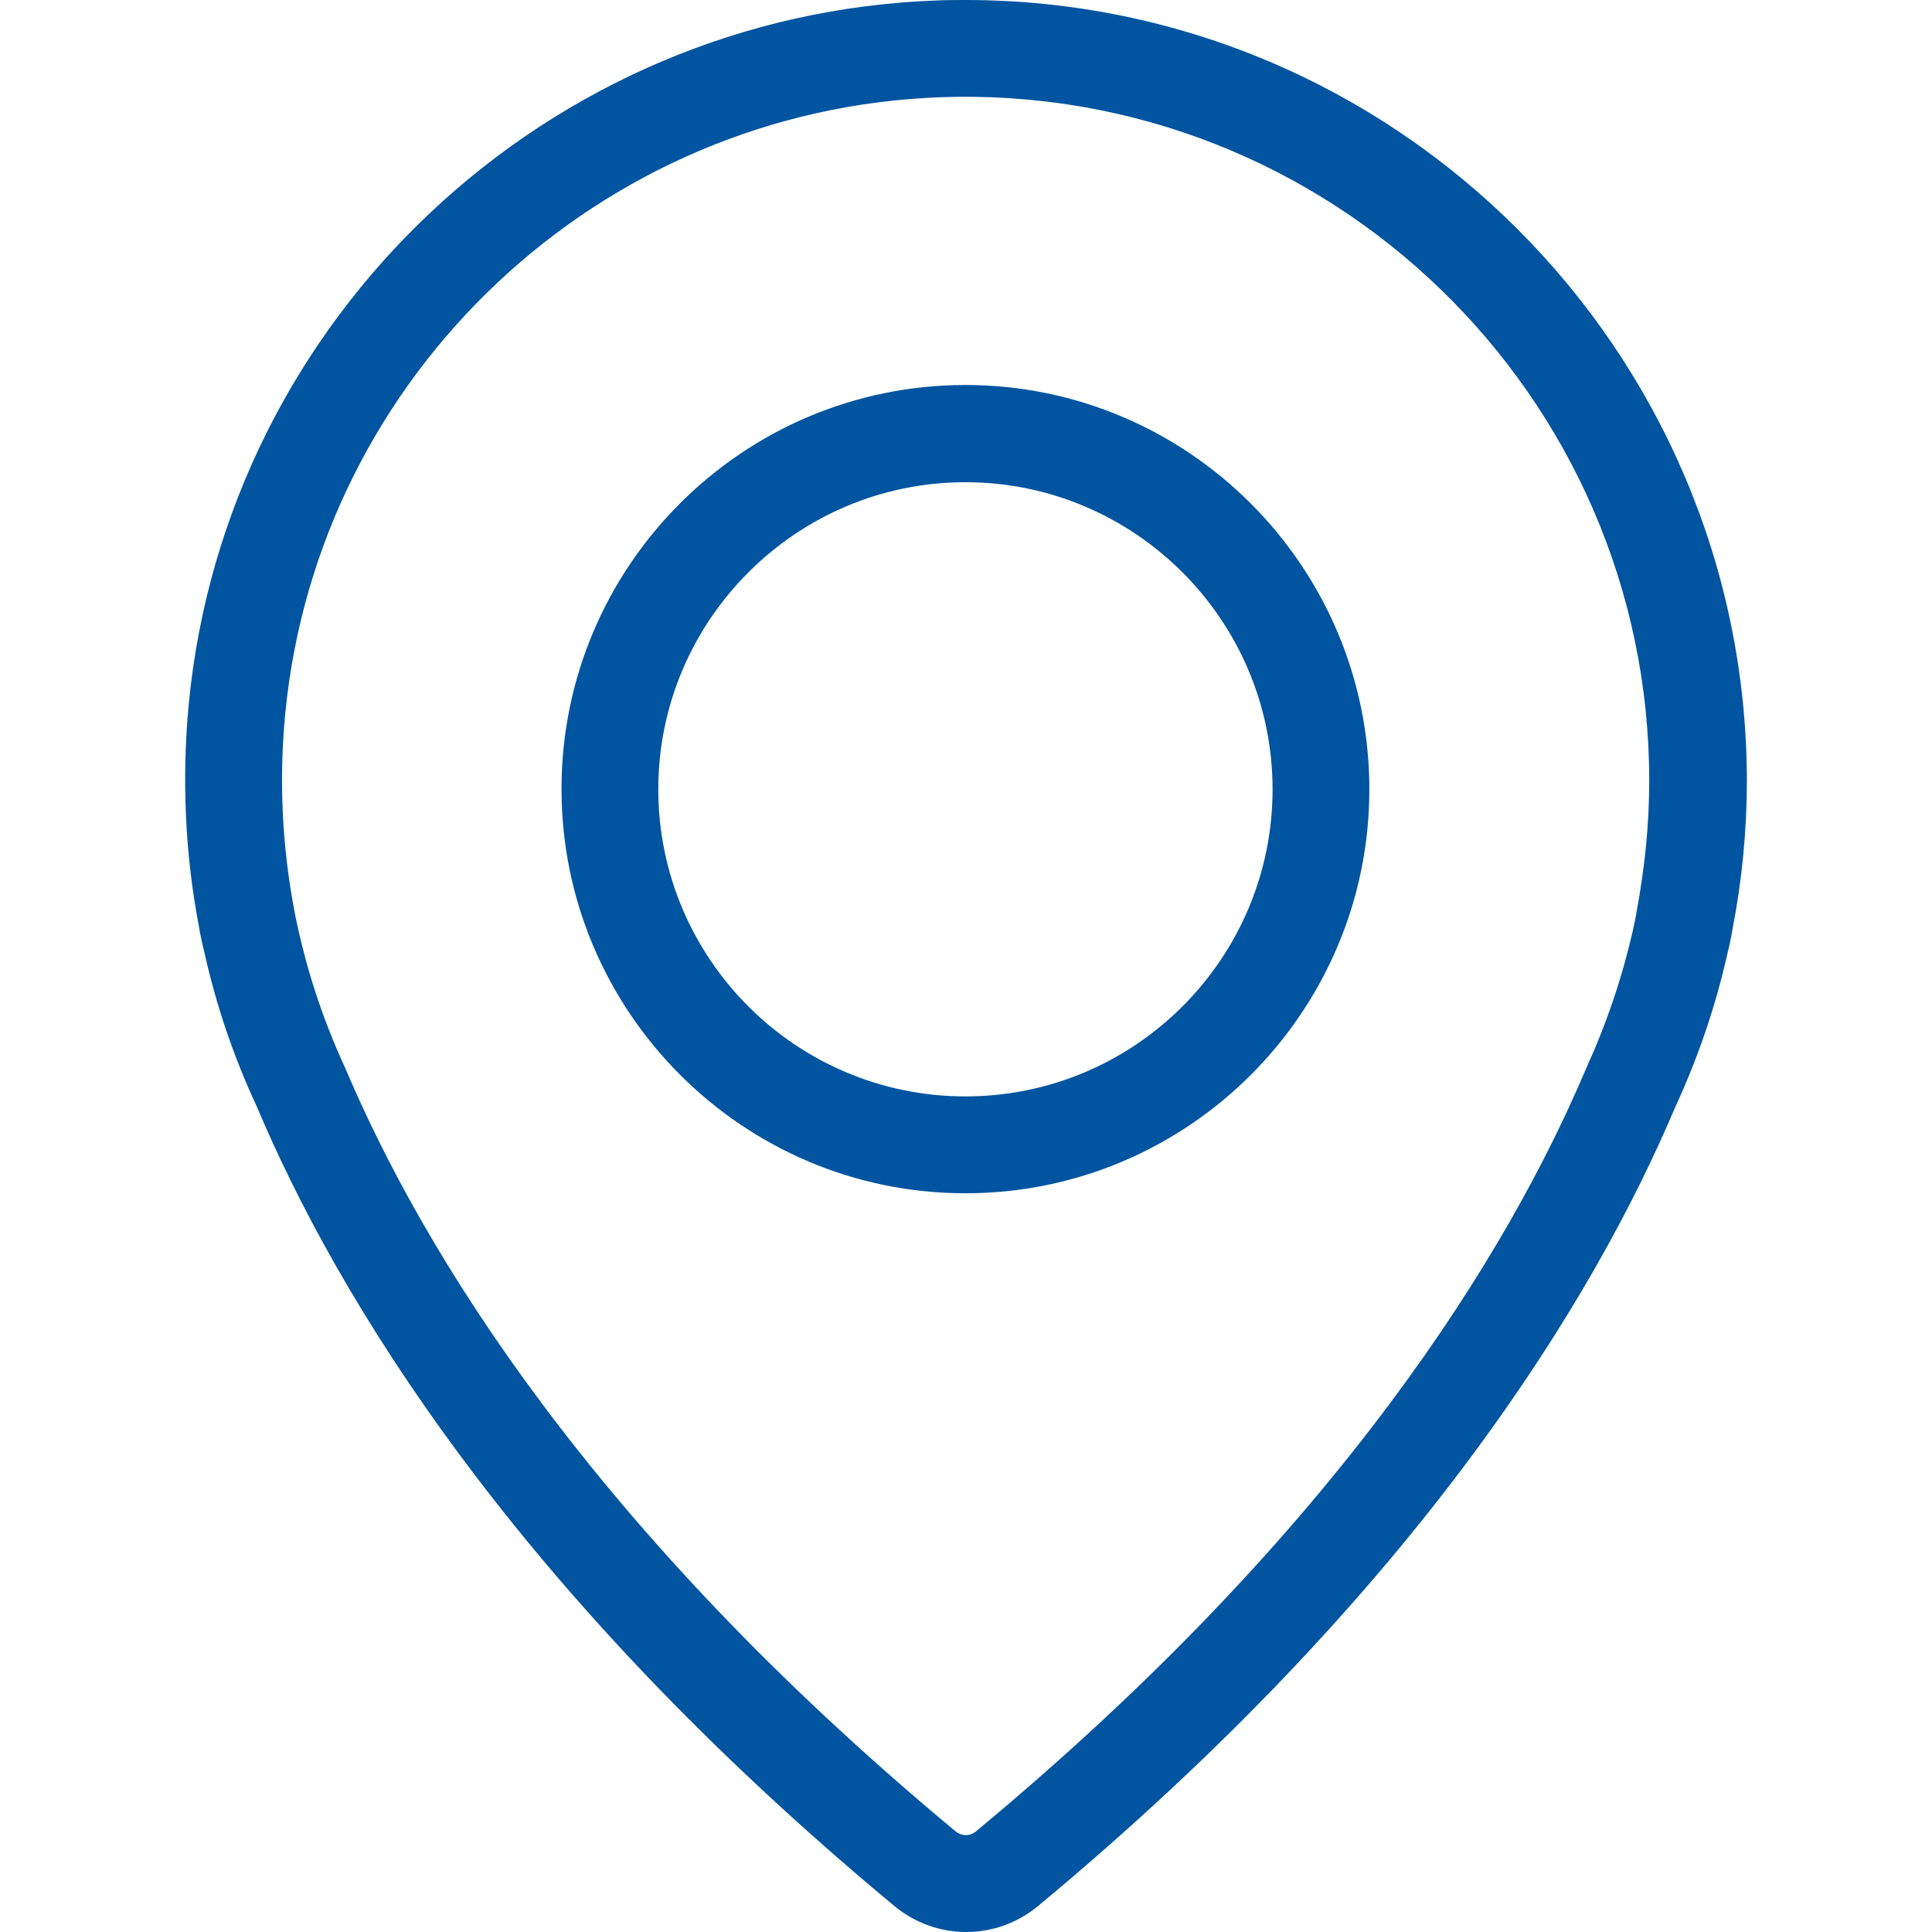
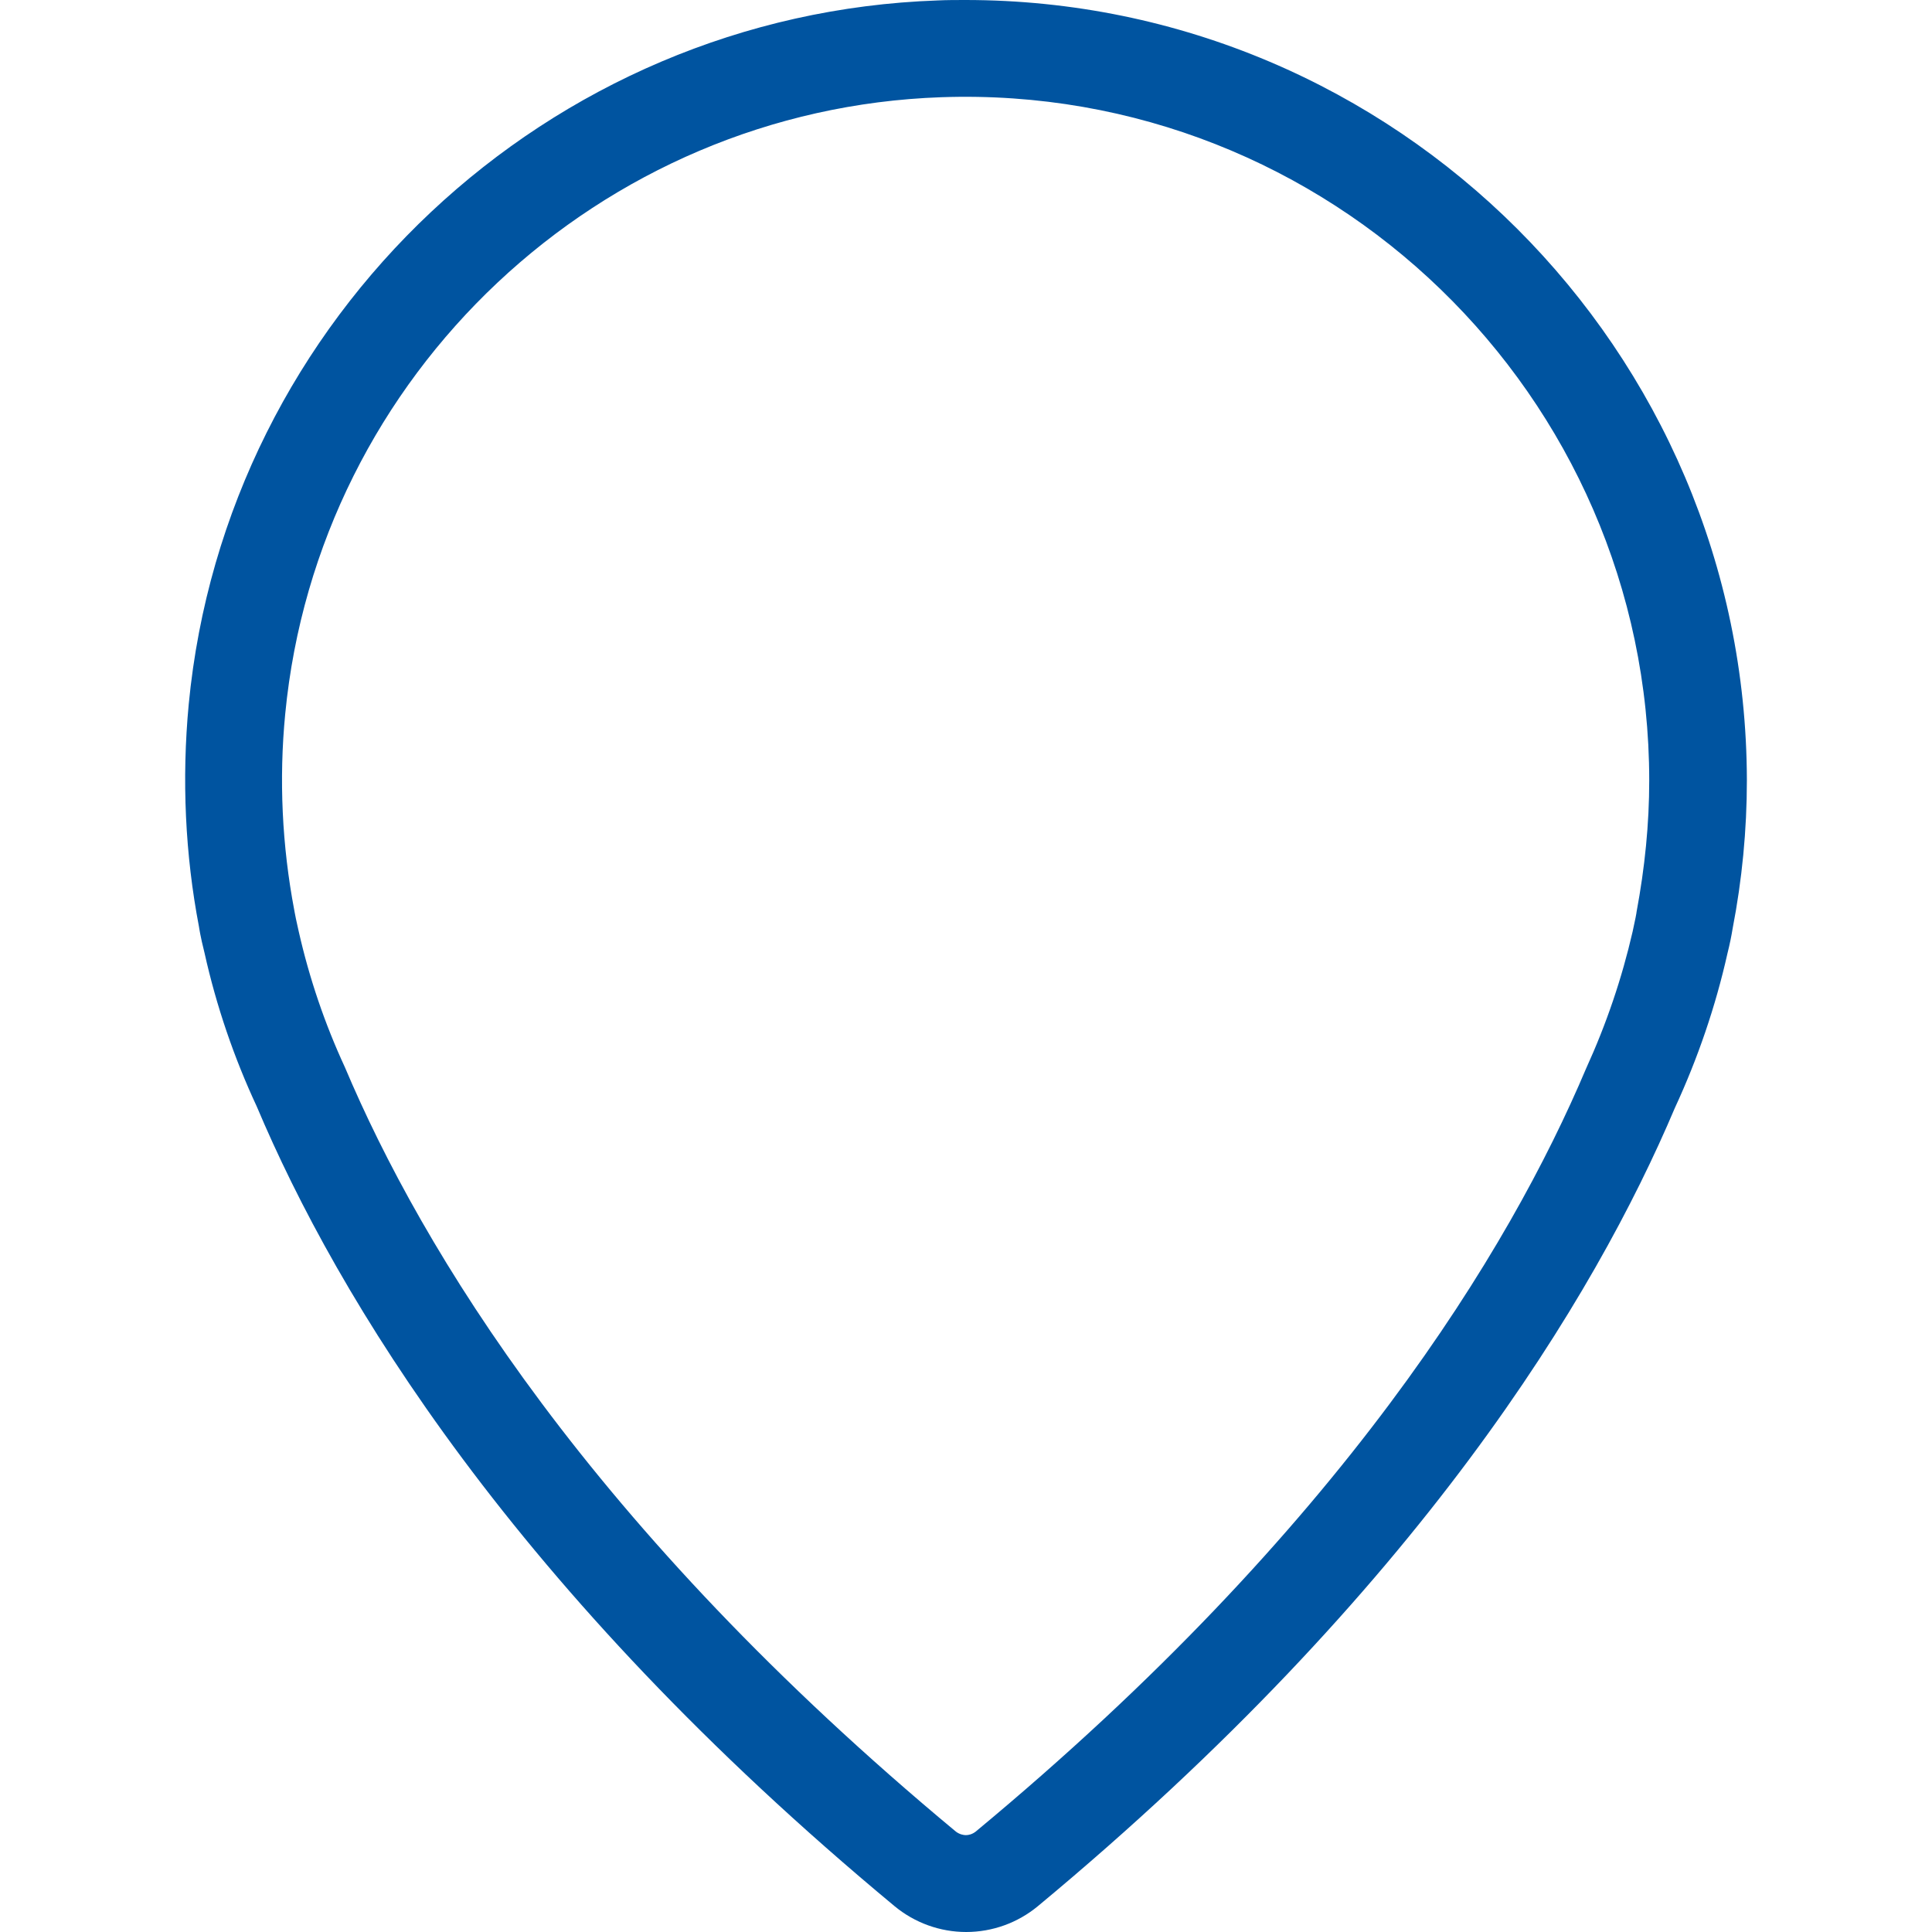
<svg xmlns="http://www.w3.org/2000/svg" width="22" height="22" viewBox="0 0 22 22" fill="none">
-   <path d="M10.993 4.384C8.455 4.384 6.394 6.45 6.394 8.984C6.394 11.518 8.455 13.588 10.993 13.588C13.532 13.588 15.593 11.522 15.593 8.988C15.593 6.454 13.532 4.384 10.993 4.384ZM10.993 12.485C9.063 12.485 7.496 10.915 7.496 8.988C7.496 7.062 9.067 5.491 10.993 5.491C12.92 5.491 14.491 7.062 14.491 8.988C14.491 10.915 12.924 12.485 10.993 12.485Z" fill="#0054A0" />
  <path d="M10.993 0C10.89 0 10.782 0 10.678 0.005C6.241 0.158 2.572 3.605 2.149 8.02C2.068 8.876 2.109 9.735 2.266 10.554C2.266 10.554 2.28 10.658 2.329 10.851C2.464 11.459 2.667 12.049 2.923 12.598C3.837 14.763 5.84 18.098 10.188 21.707C10.417 21.896 10.705 22 11.002 22C11.3 22 11.588 21.896 11.817 21.707C16.16 18.102 18.163 14.763 19.072 12.616C19.333 12.053 19.536 11.459 19.671 10.856C19.698 10.748 19.716 10.658 19.73 10.572C19.837 10.019 19.892 9.452 19.892 8.885C19.883 3.988 15.895 0 10.993 0ZM18.636 10.383C18.636 10.392 18.622 10.469 18.591 10.608C18.469 11.139 18.294 11.657 18.06 12.17C17.191 14.223 15.283 17.396 11.11 20.857C11.07 20.888 11.029 20.897 10.998 20.897C10.971 20.897 10.926 20.888 10.885 20.857C6.713 17.391 4.8 14.218 3.927 12.152C3.698 11.657 3.522 11.139 3.401 10.604C3.374 10.487 3.36 10.415 3.356 10.392C3.356 10.383 3.351 10.374 3.351 10.365C3.212 9.632 3.175 8.876 3.248 8.128C3.621 4.262 6.83 1.242 10.719 1.107C15.134 0.954 18.78 4.501 18.78 8.889C18.78 9.384 18.73 9.879 18.636 10.383Z" fill="#0054A0" />
</svg>